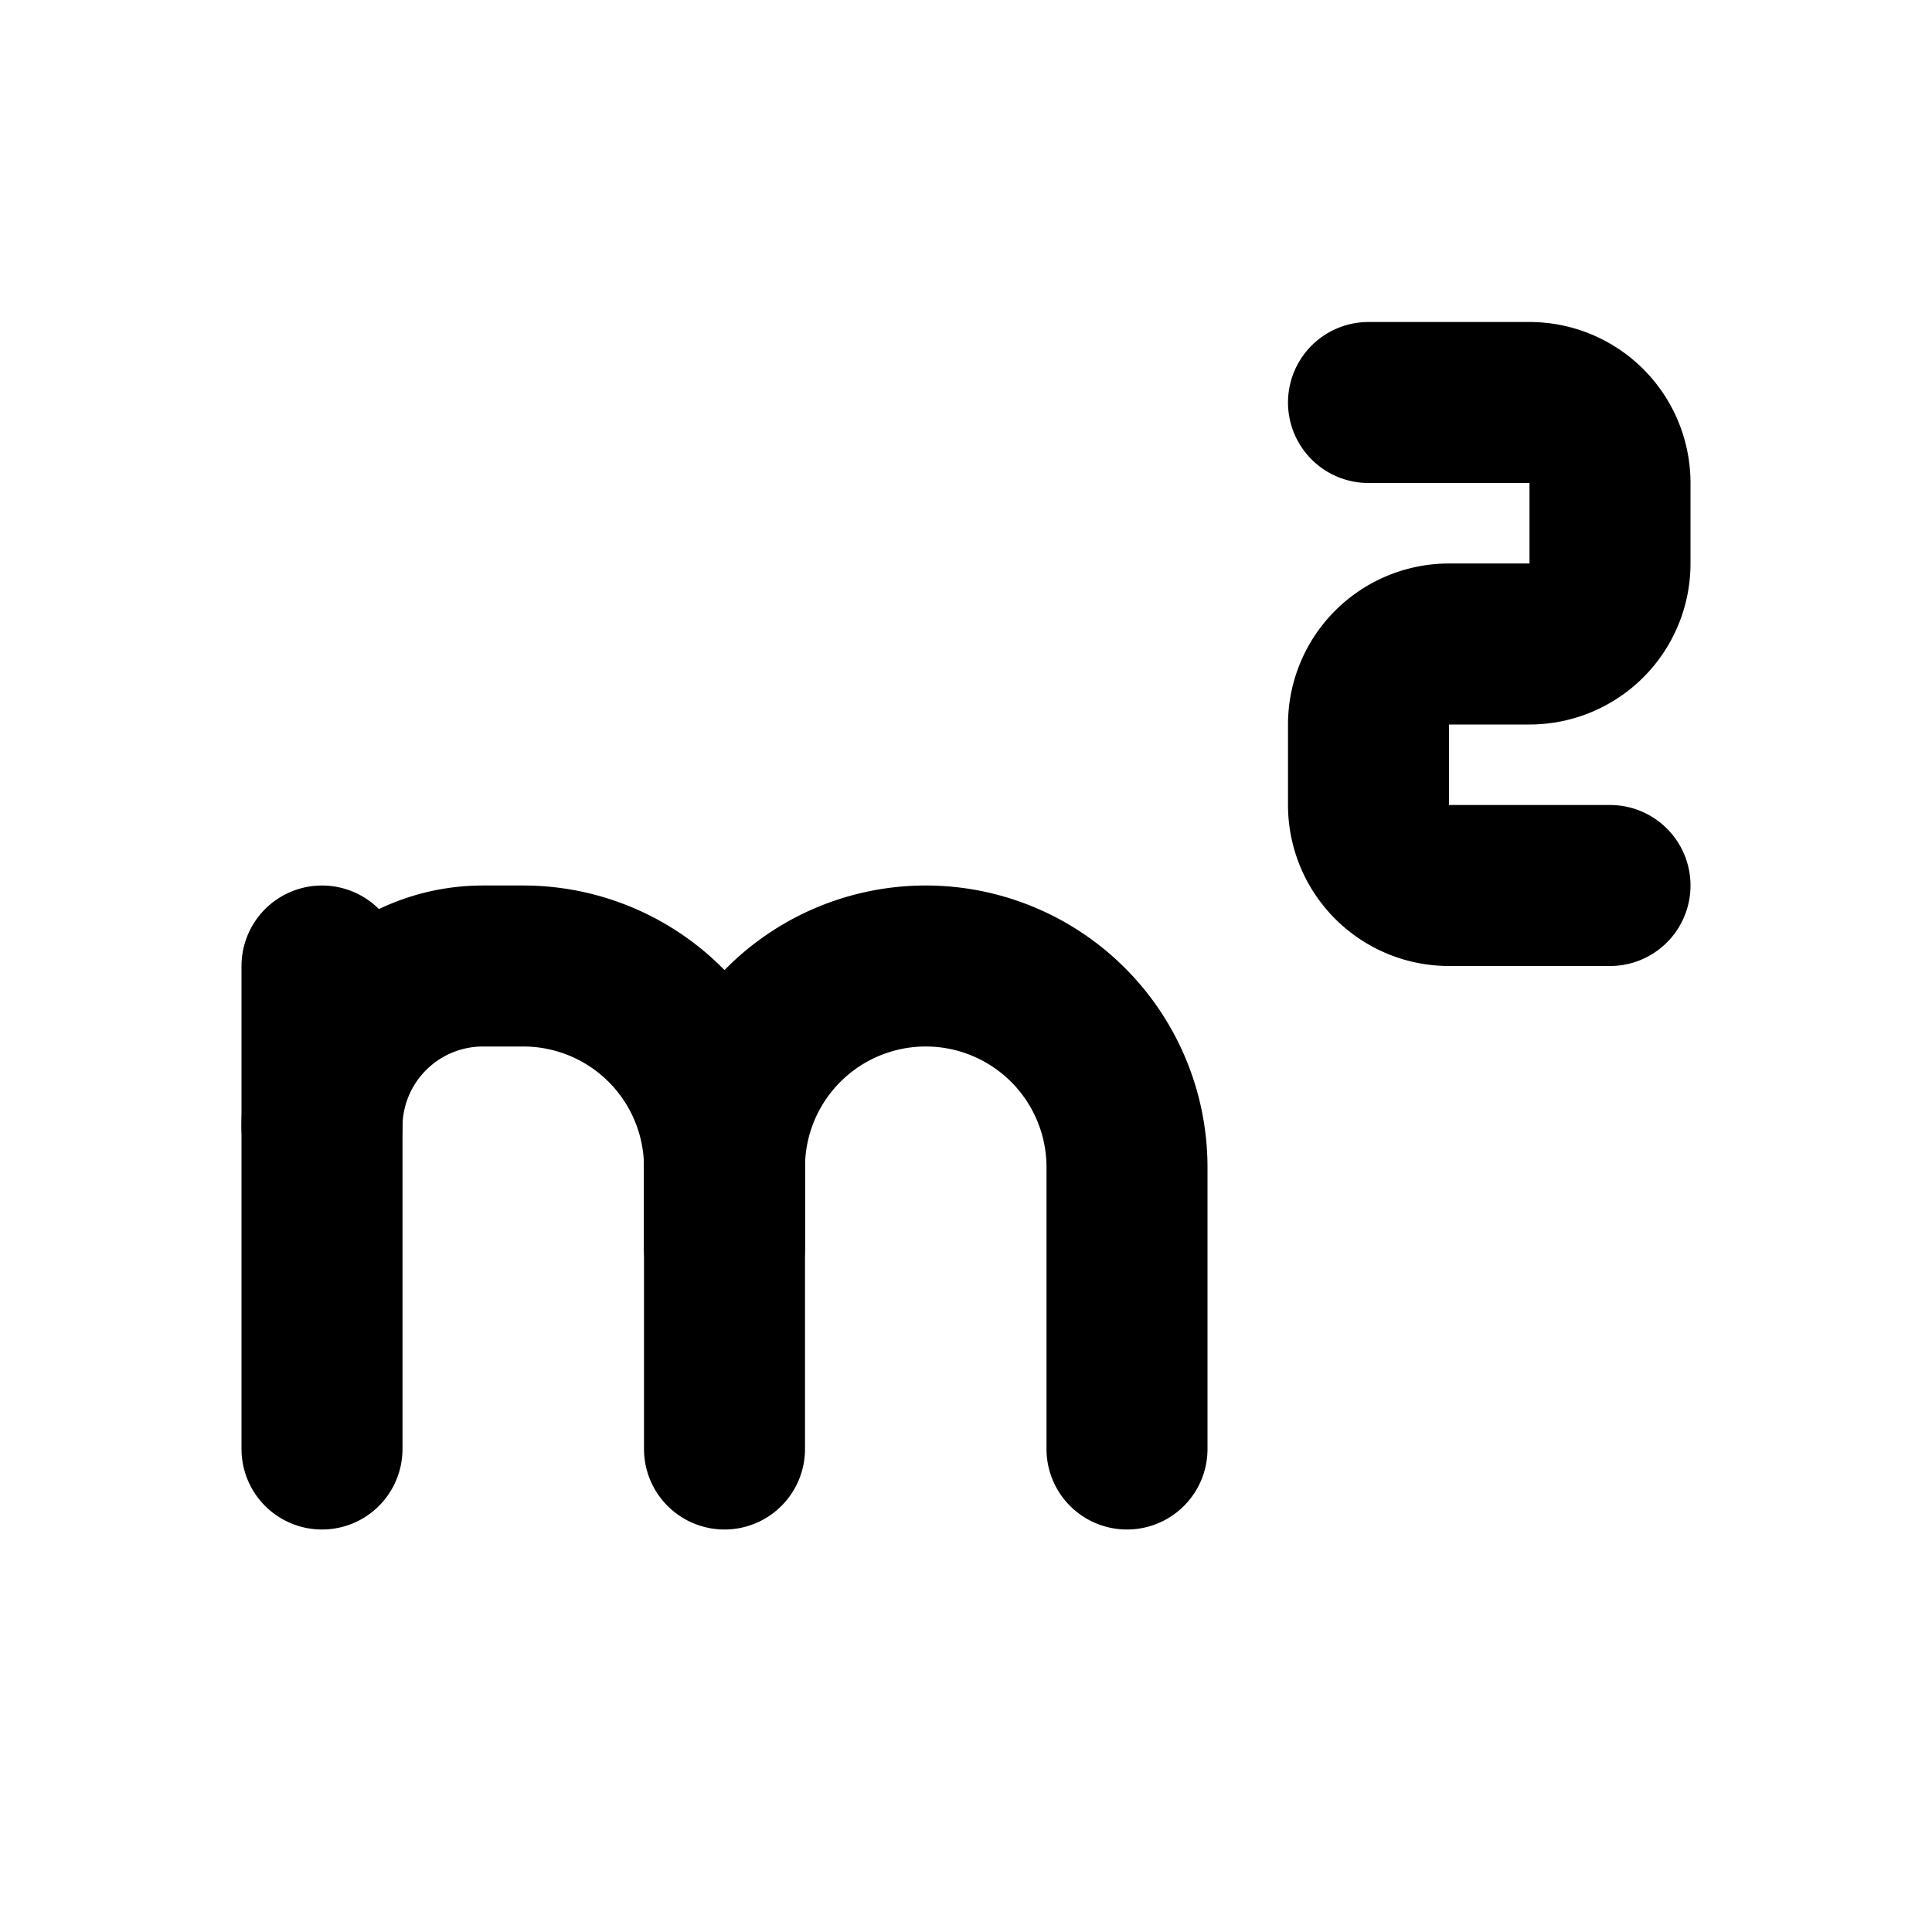
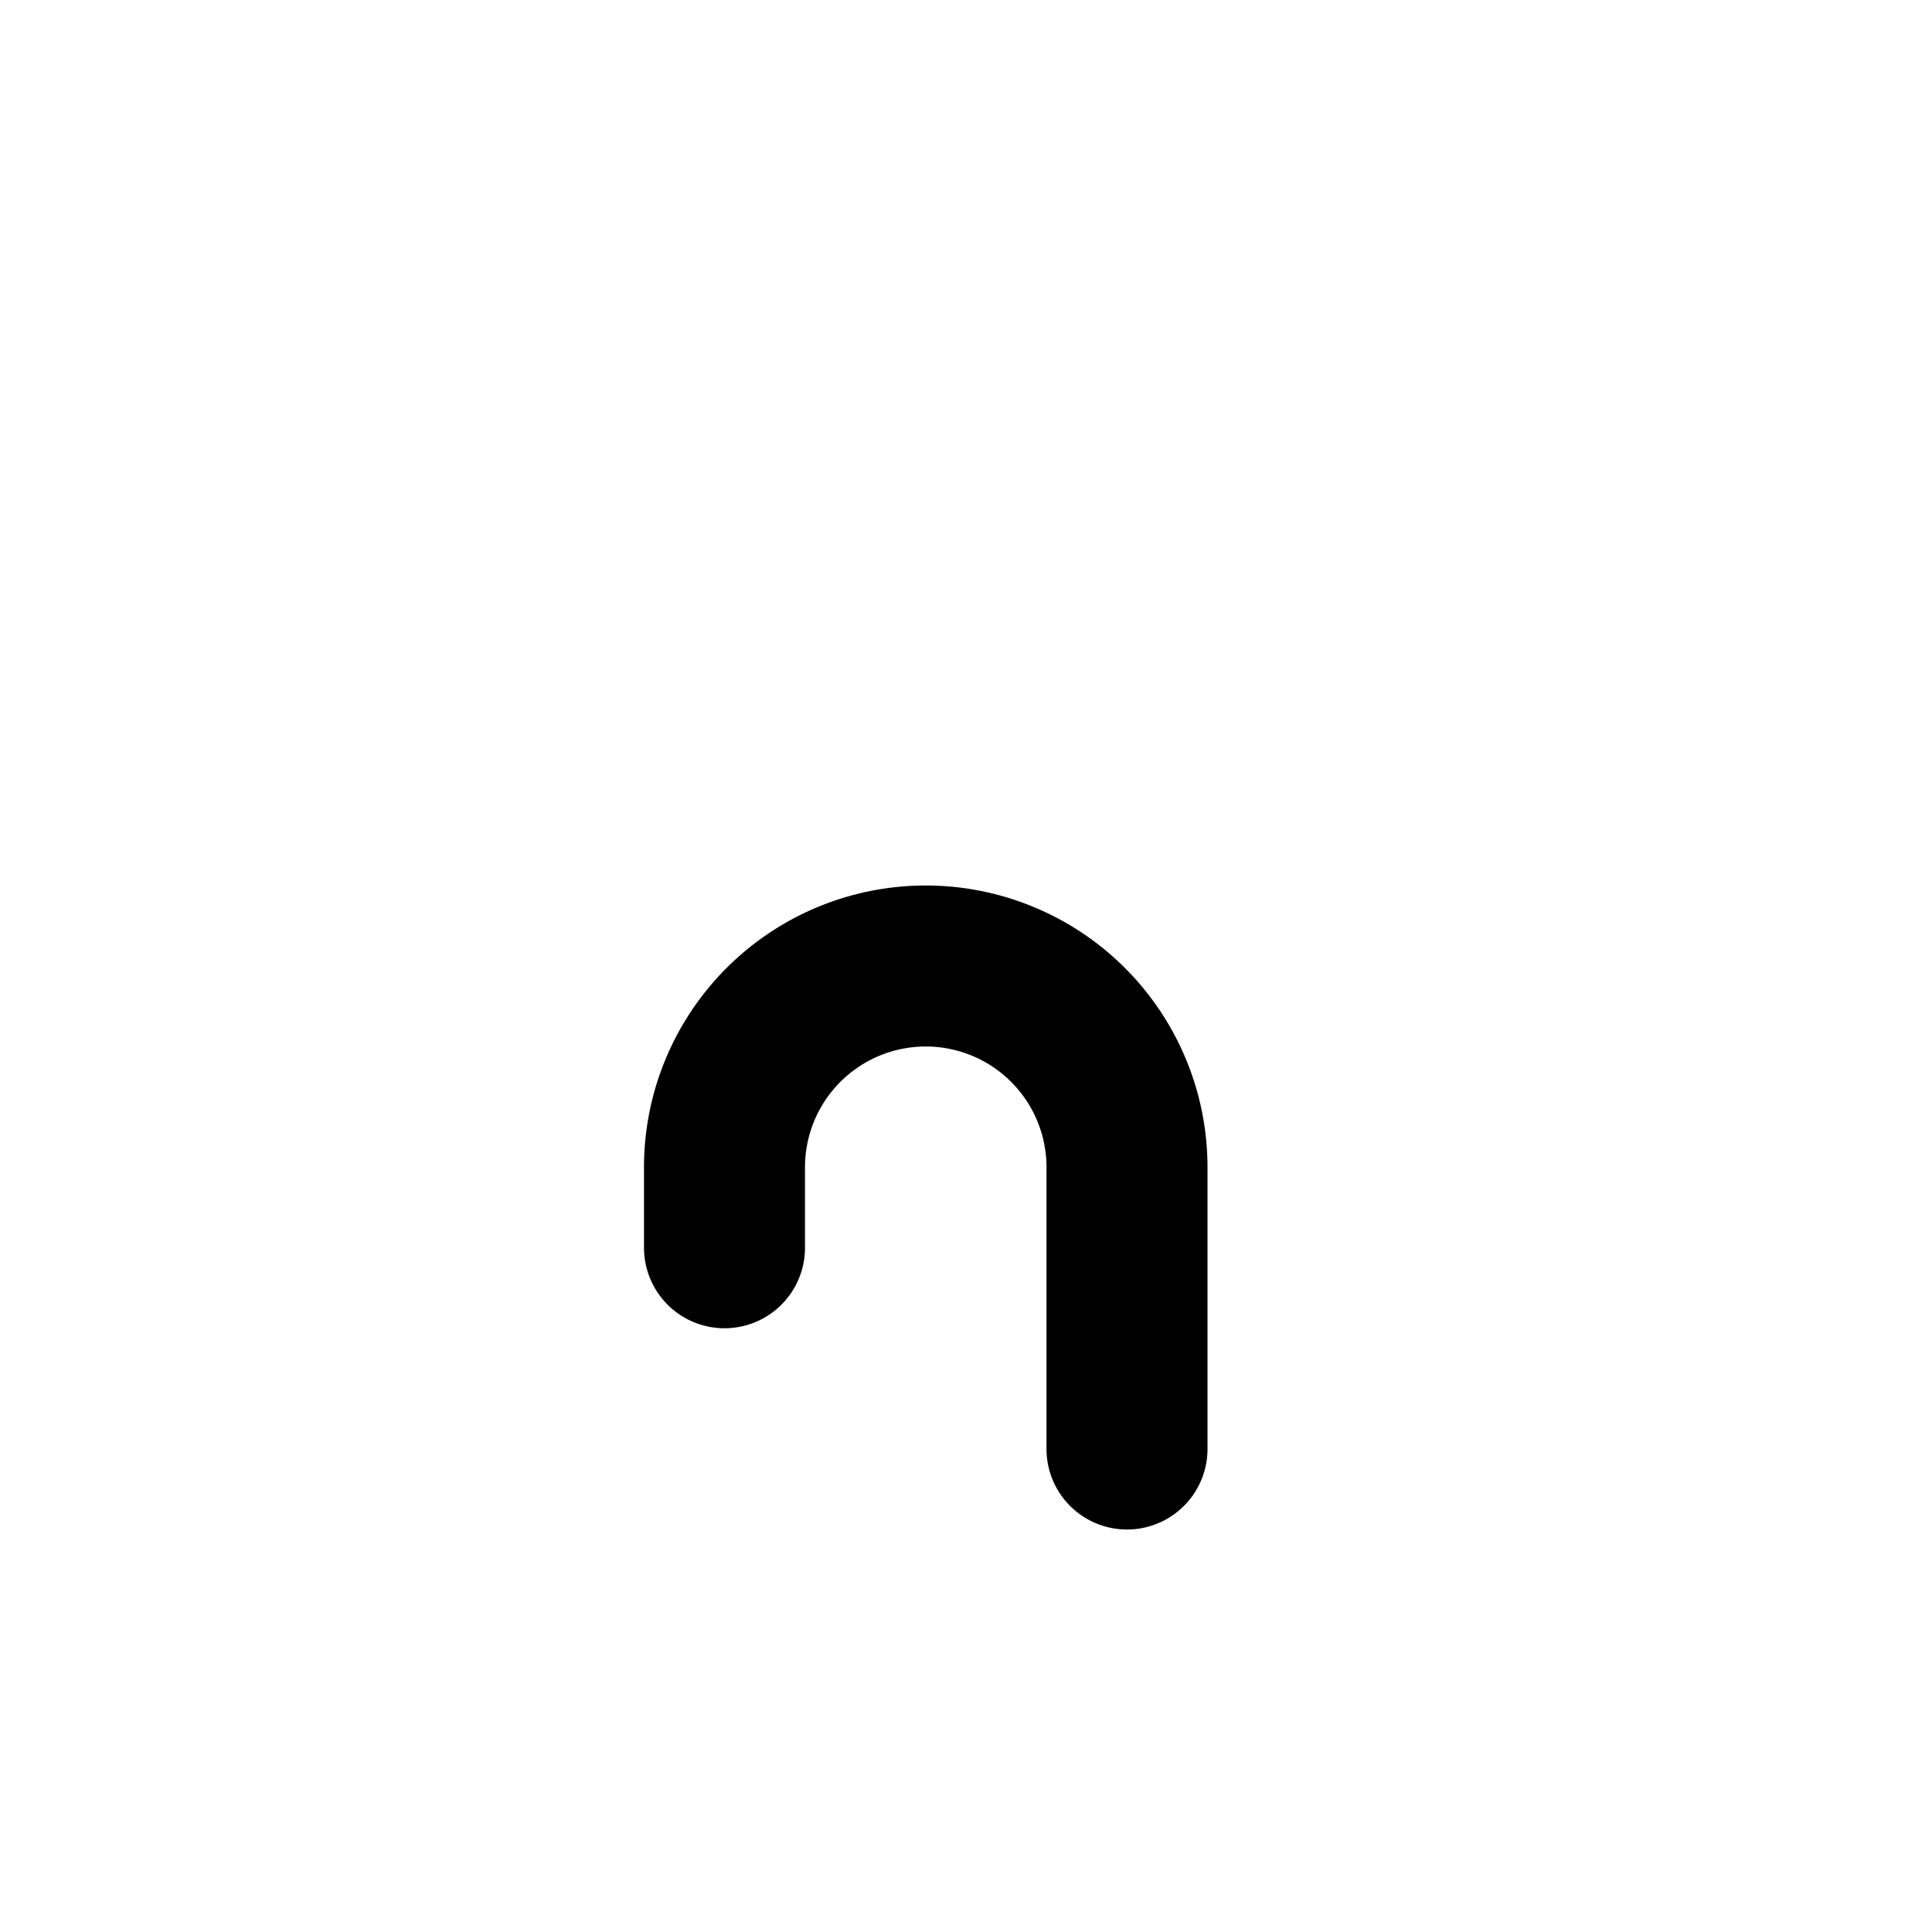
<svg xmlns="http://www.w3.org/2000/svg" width="24" height="24" viewBox="0 0 24 24" fill="none" stroke="currentColor" stroke-width="2" stroke-linecap="round" stroke-linejoin="round">
-   <path stroke="none" d="M0 0h24v24H0z" fill="none" />
-   <path d="M17 5h2a1 1 0 0 1 1 1v1a1 1 0 0 1 -1 1h-1a1 1 0 0 0 -1 1v1a1 1 0 0 0 1 1h2" />
-   <path d="M4 12v6" />
-   <path d="M4 14a2 2 0 0 1 2 -2h.5a2.5 2.5 0 0 1 2.5 2.5v3.5" />
  <path d="M9 15.5v-1a2.5 2.5 0 1 1 5 0v3.5" />
</svg>